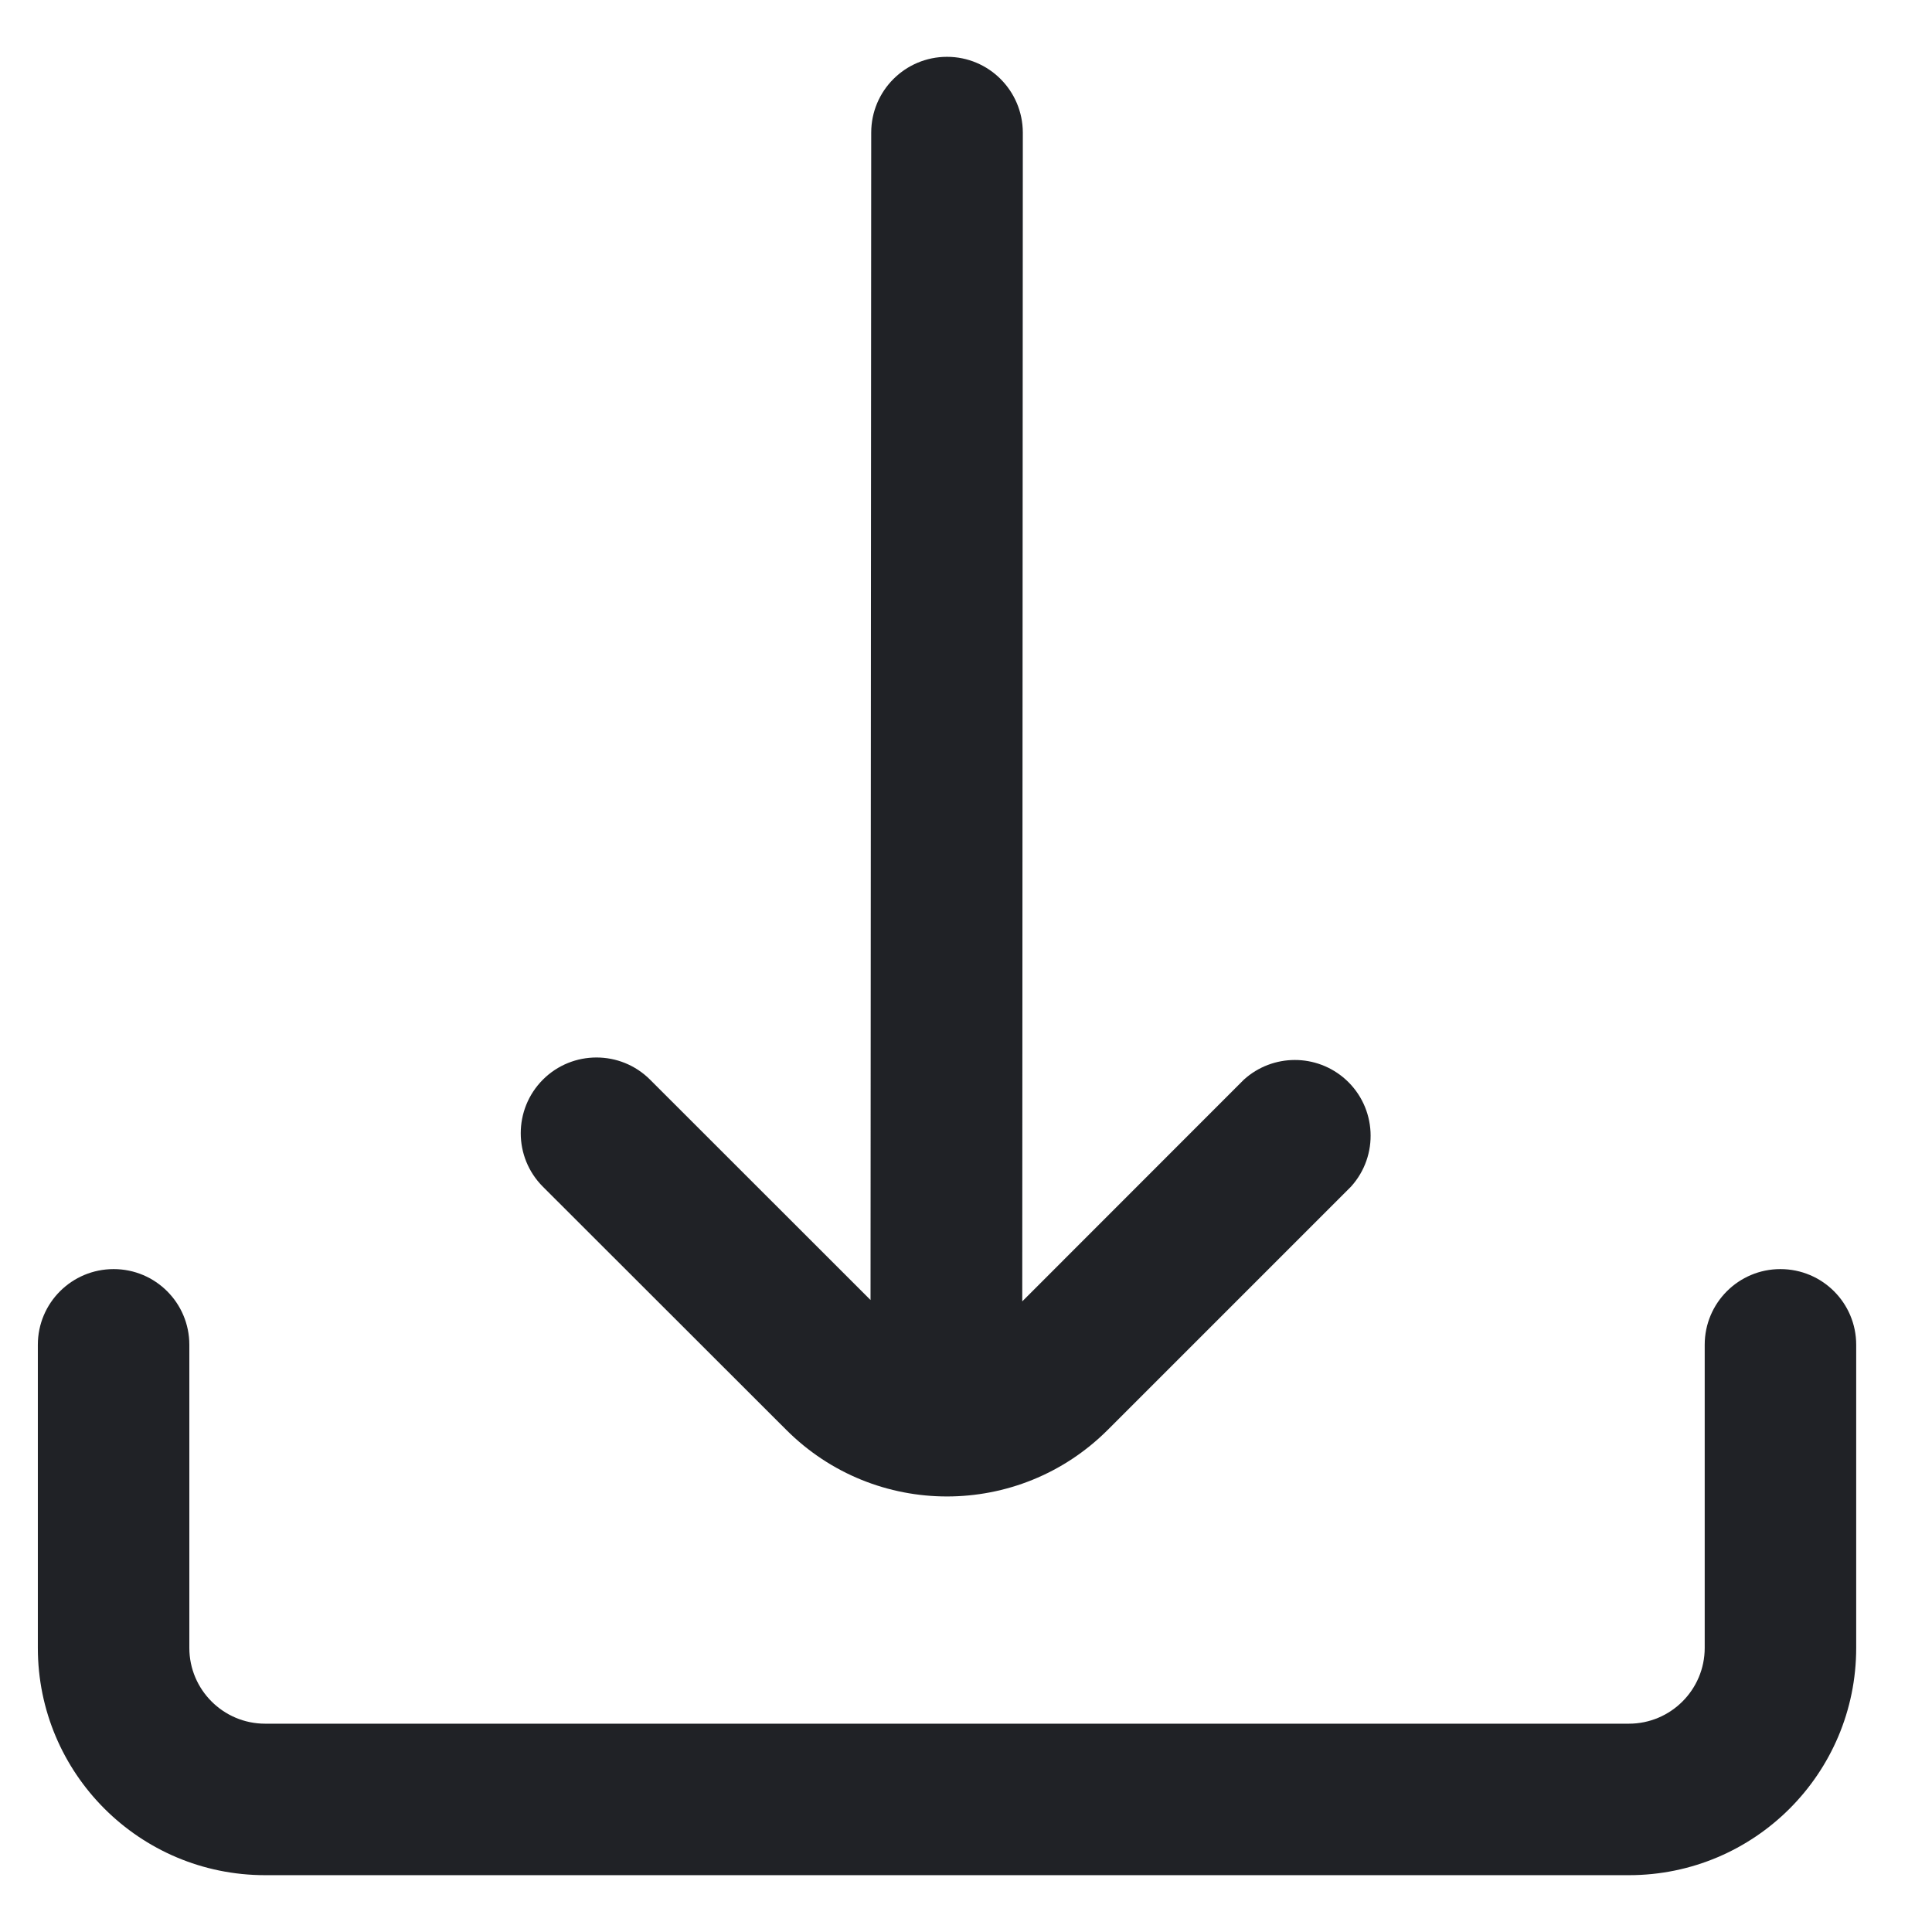
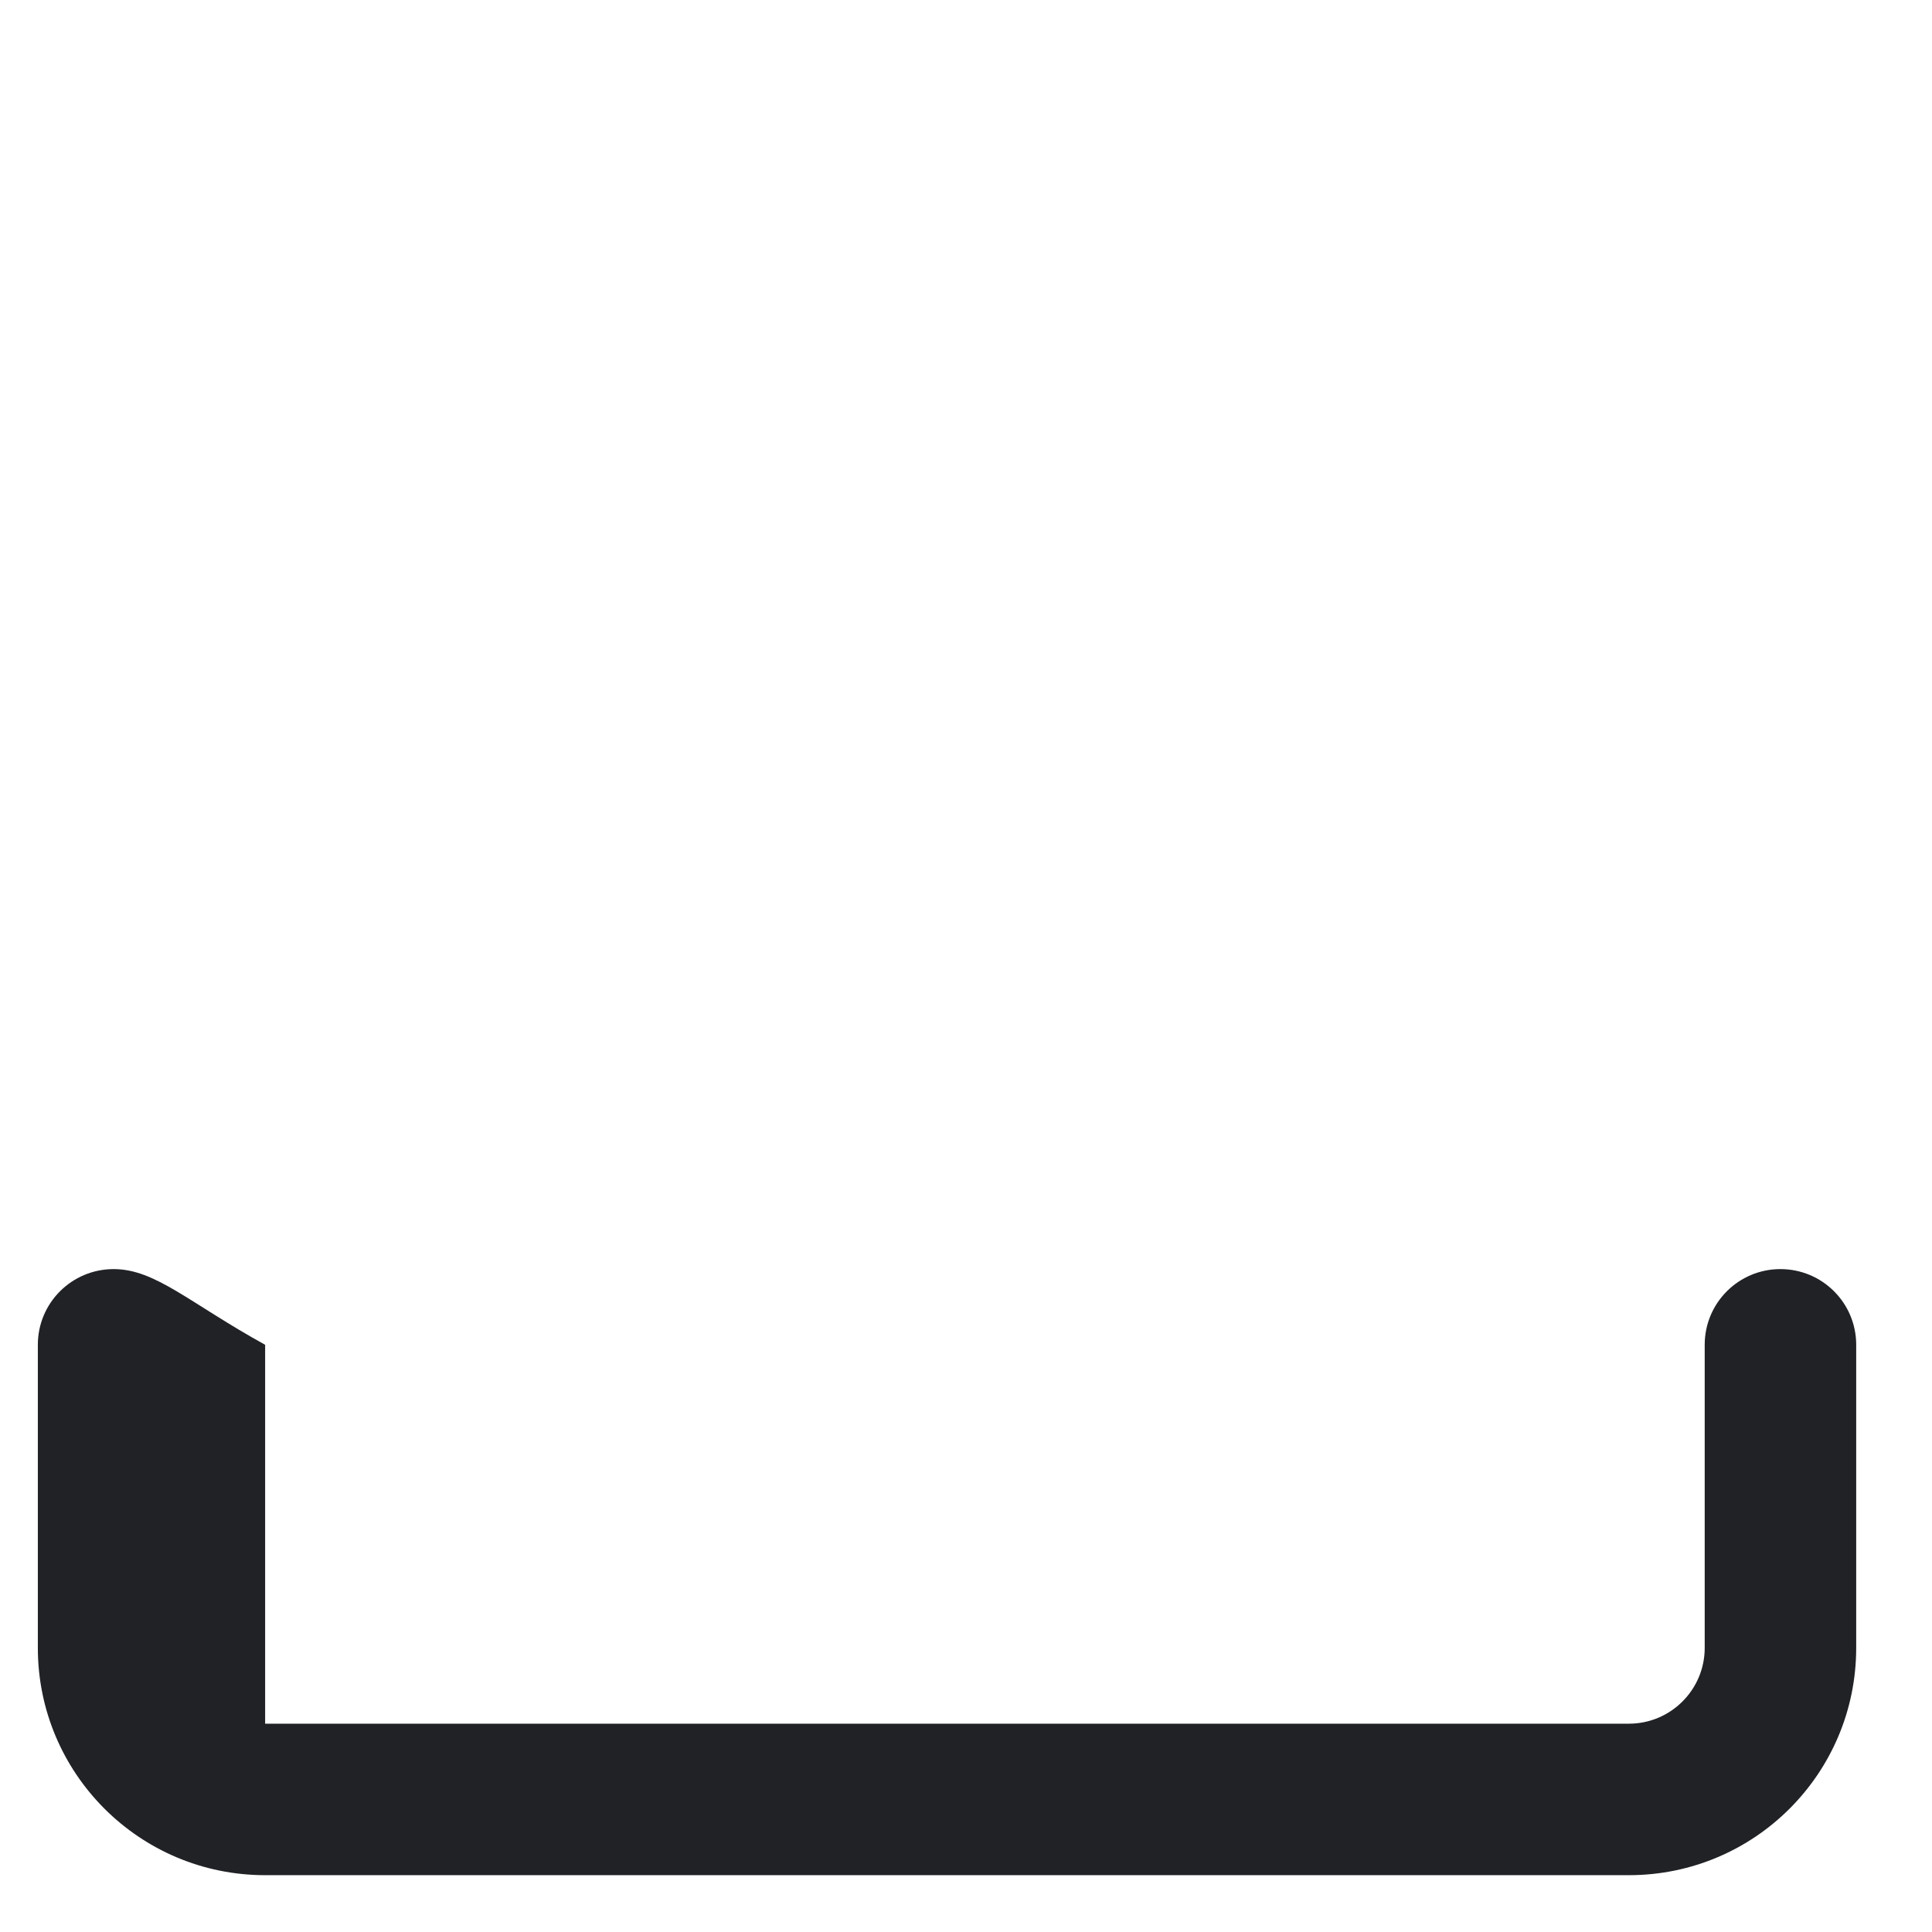
<svg xmlns="http://www.w3.org/2000/svg" width="17" height="17" viewBox="0 0 17 17" fill="none">
-   <path d="M6.918 12.581C7.699 13.363 8.965 13.363 9.747 12.582C9.747 12.582 9.747 12.582 9.748 12.581L11.888 10.441C12.135 10.168 12.114 9.746 11.841 9.499C11.586 9.269 11.199 9.27 10.945 9.5L8.995 11.451L9 1.167C8.999 0.798 8.701 0.5 8.333 0.5C7.965 0.5 7.666 0.798 7.666 1.167L7.66 11.439L5.72 9.5C5.46 9.24 5.037 9.24 4.777 9.5C4.517 9.761 4.517 10.183 4.778 10.443L6.918 12.581Z" fill="#202226" />
-   <path d="M15.666 11.167C15.298 11.167 15 11.465 15 11.833V14.5C15 14.868 14.701 15.167 14.333 15.167H2.333C1.965 15.167 1.666 14.868 1.666 14.5V11.833C1.666 11.465 1.368 11.167 1 11.167C0.631 11.167 0.333 11.465 0.333 11.833V14.5C0.333 15.605 1.228 16.5 2.333 16.5H14.333C15.438 16.5 16.333 15.605 16.333 14.5V11.833C16.333 11.465 16.035 11.167 15.666 11.167Z" fill="#202226" />
+   <path d="M15.666 11.167C15.298 11.167 15 11.465 15 11.833V14.5C15 14.868 14.701 15.167 14.333 15.167H2.333V11.833C1.666 11.465 1.368 11.167 1 11.167C0.631 11.167 0.333 11.465 0.333 11.833V14.5C0.333 15.605 1.228 16.5 2.333 16.5H14.333C15.438 16.5 16.333 15.605 16.333 14.5V11.833C16.333 11.465 16.035 11.167 15.666 11.167Z" fill="#202226" />
</svg>